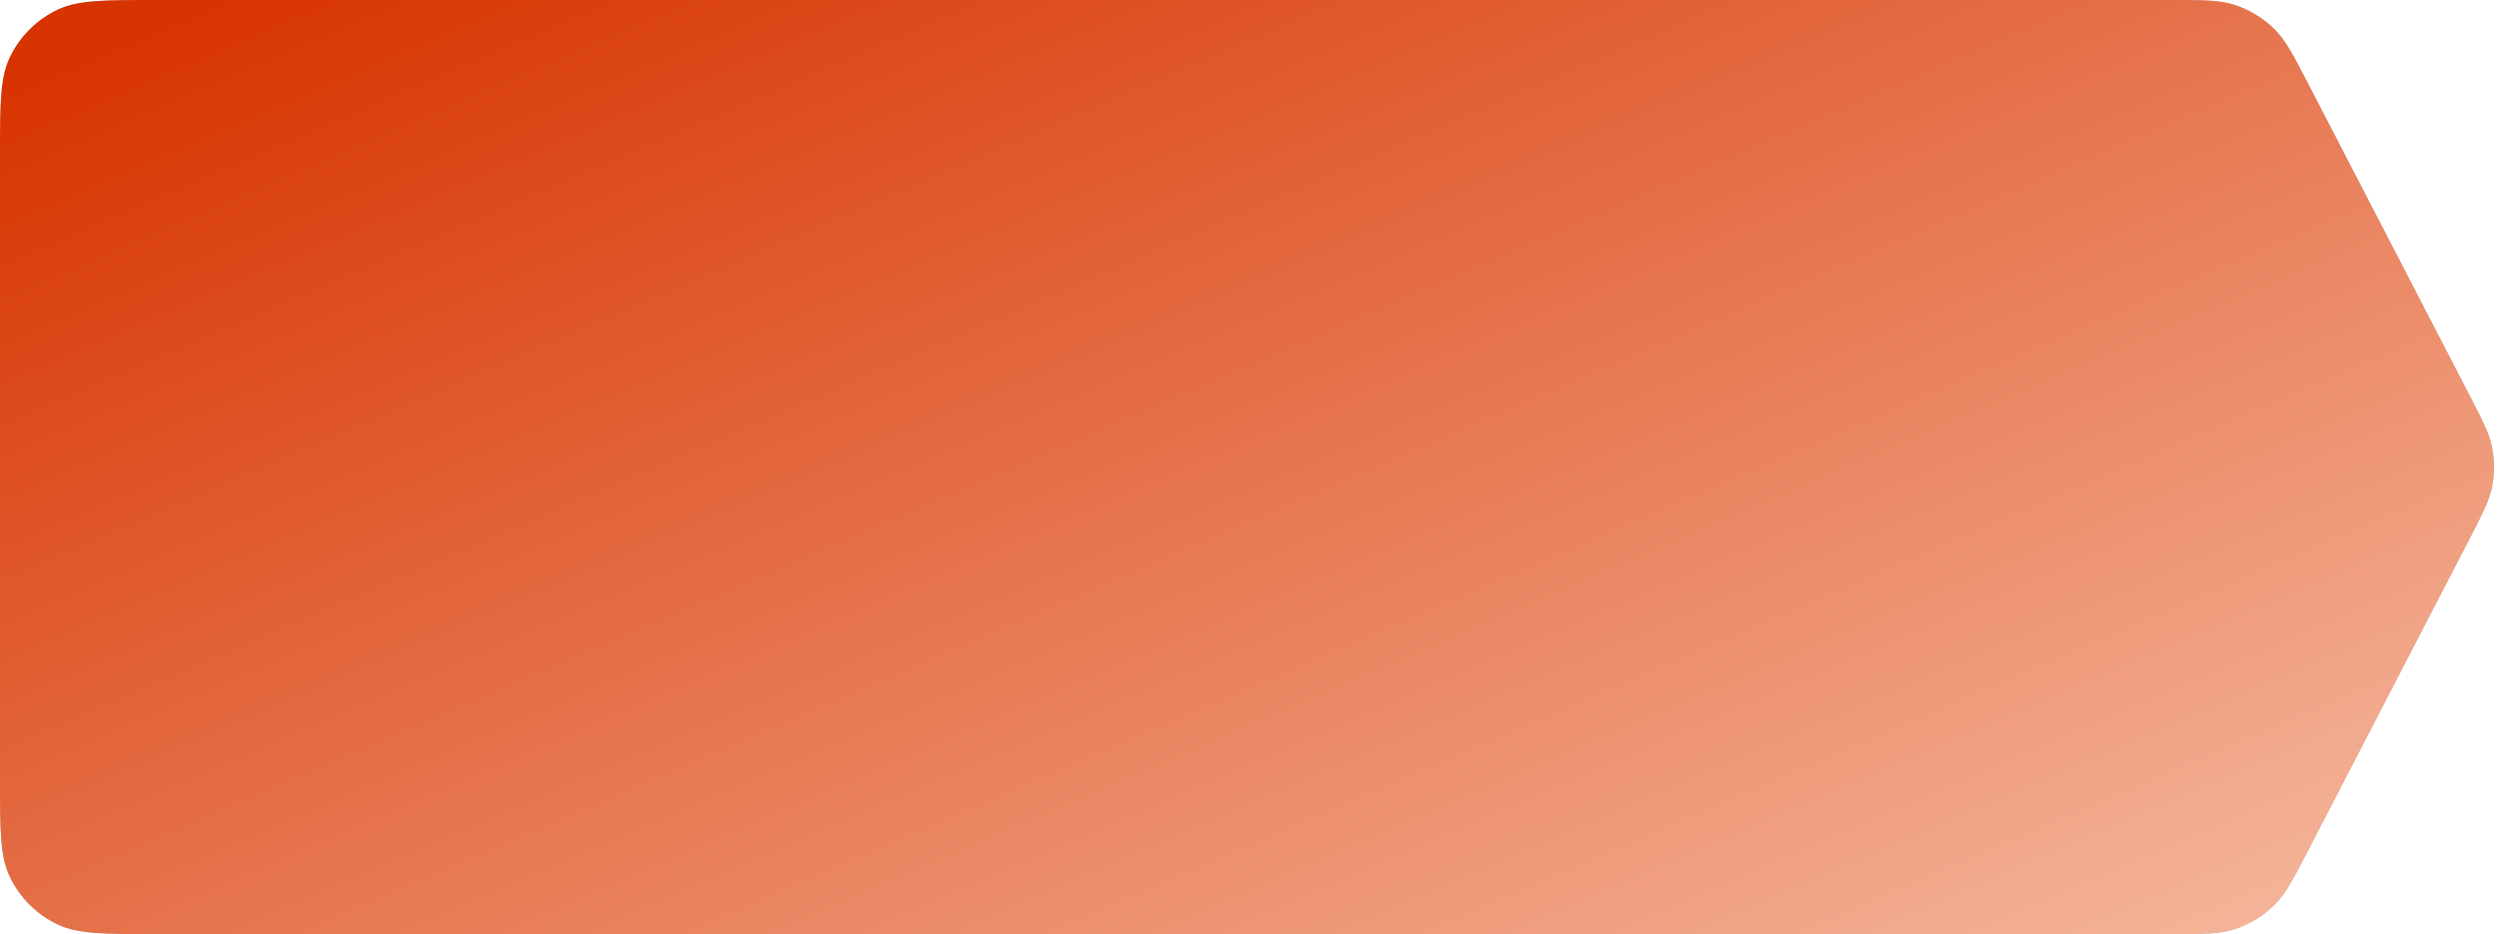
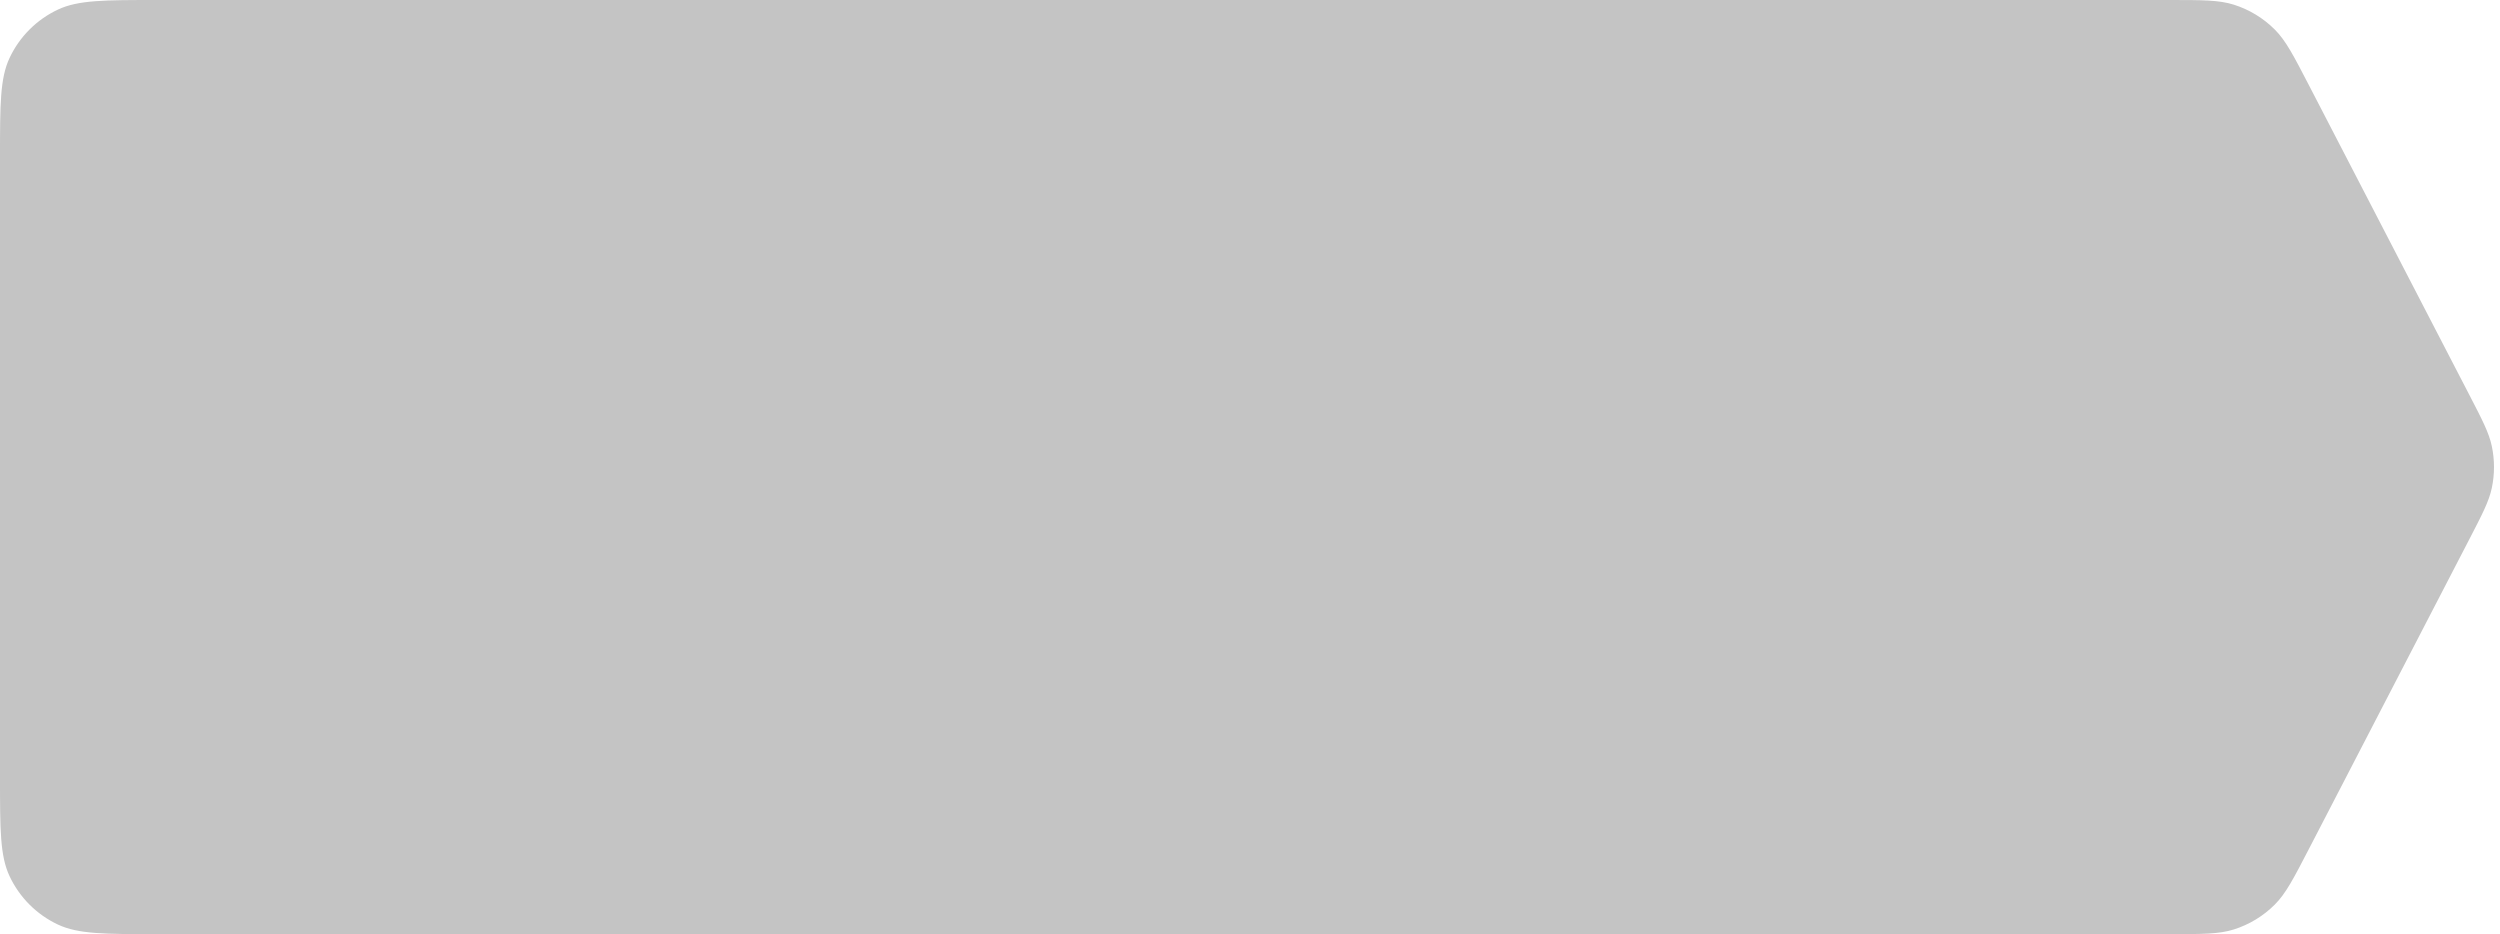
<svg xmlns="http://www.w3.org/2000/svg" width="372" height="139" viewBox="0 0 372 139" fill="none">
  <path d="M0 23.4C0 15.565 0 11.647 1.428 8.613C2.914 5.455 5.455 2.914 8.613 1.428C11.647 0 15.565 0 23.4 0H322.768C327.716 0 330.19 0 332.396 0.697C334.699 1.425 336.793 2.698 338.499 4.409C340.132 6.047 341.27 8.244 343.546 12.637L367.425 58.737C369.378 62.508 370.355 64.394 370.777 66.369C371.217 68.433 371.217 70.567 370.777 72.631C370.355 74.606 369.378 76.492 367.425 80.263L343.546 126.363C341.27 130.756 340.132 132.953 338.499 134.591C336.793 136.302 334.699 137.575 332.396 138.303C330.19 139 327.716 139 322.768 139H23.4C15.565 139 11.647 139 8.613 137.572C5.455 136.086 2.914 133.545 1.428 130.387C0 127.353 0 123.435 0 115.6V23.4Z" fill="#C4C4C4" />
-   <path d="M0 23.4C0 15.565 0 11.647 1.428 8.613C2.914 5.455 5.455 2.914 8.613 1.428C11.647 0 15.565 0 23.4 0H322.768C327.716 0 330.19 0 332.396 0.697C334.699 1.425 336.793 2.698 338.499 4.409C340.132 6.047 341.27 8.244 343.546 12.637L367.425 58.737C369.378 62.508 370.355 64.394 370.777 66.369C371.217 68.433 371.217 70.567 370.777 72.631C370.355 74.606 369.378 76.492 367.425 80.263L343.546 126.363C341.27 130.756 340.132 132.953 338.499 134.591C336.793 136.302 334.699 137.575 332.396 138.303C330.19 139 327.716 139 322.768 139H23.4C15.565 139 11.647 139 8.613 137.572C5.455 136.086 2.914 133.545 1.428 130.387C0 127.353 0 123.435 0 115.6V23.4Z" fill="url(#paint0_linear_99_106)" />
  <defs>
    <linearGradient id="paint0_linear_99_106" x1="-102.5" y1="-2.50297e-06" x2="44.441" y2="339.641" gradientUnits="userSpaceOnUse">
      <stop offset="0.145" stop-color="#D73401" />
      <stop offset="1" stop-color="#FDD8C4" />
    </linearGradient>
  </defs>
</svg>